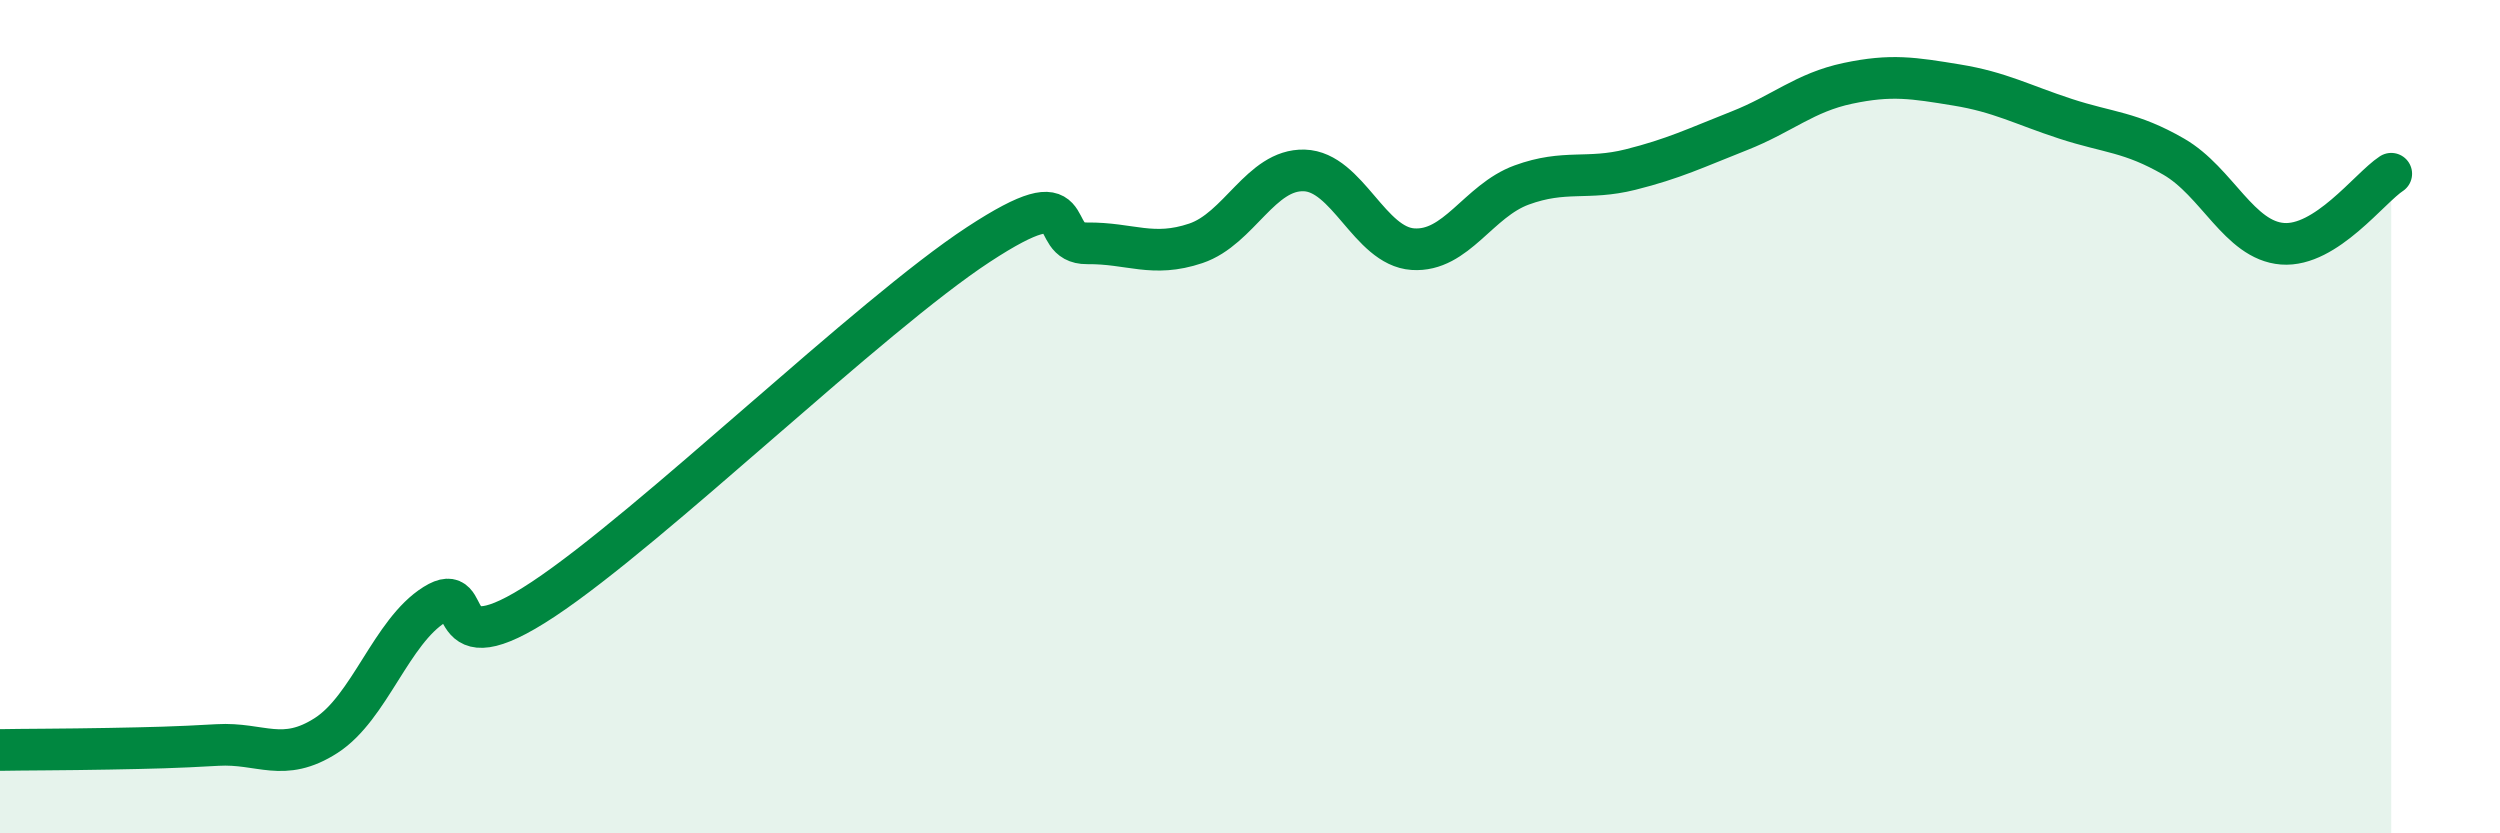
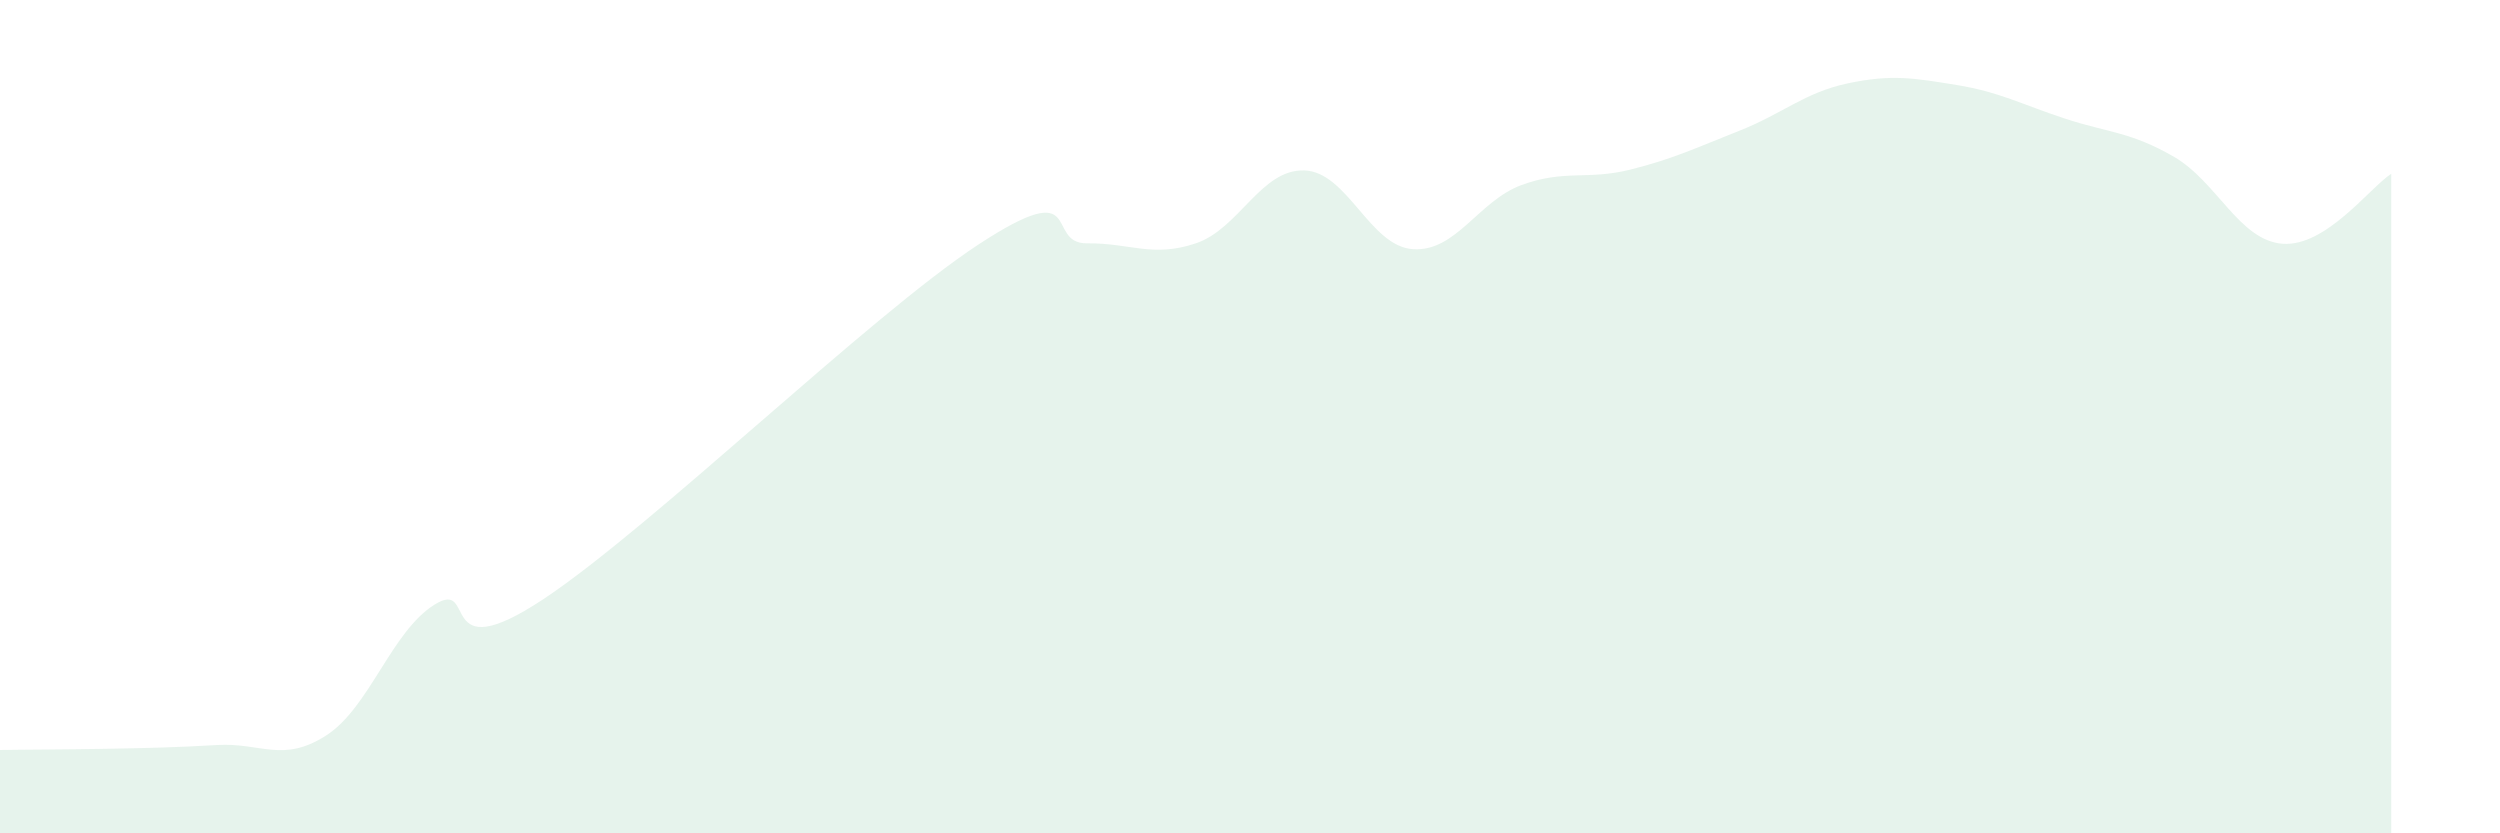
<svg xmlns="http://www.w3.org/2000/svg" width="60" height="20" viewBox="0 0 60 20">
  <path d="M 0,18 C 0.52,17.99 1.57,17.99 2.61,17.97 C 3.65,17.95 4.18,17.94 5.22,17.88 C 6.26,17.82 6.79,18.32 7.83,17.65 C 8.87,16.98 9.39,15.16 10.43,14.51 C 11.47,13.86 10.43,16.11 13.04,14.38 C 15.65,12.65 20.87,7.58 23.48,5.87 C 26.09,4.16 25.05,5.85 26.09,5.84 C 27.13,5.83 27.66,6.19 28.7,5.84 C 29.74,5.49 30.26,4.06 31.3,4.09 C 32.34,4.12 32.87,5.91 33.91,5.98 C 34.95,6.05 35.48,4.82 36.52,4.44 C 37.56,4.06 38.09,4.33 39.13,4.07 C 40.17,3.81 40.7,3.55 41.74,3.14 C 42.78,2.73 43.31,2.22 44.35,2 C 45.39,1.78 45.92,1.87 46.96,2.04 C 48,2.21 48.53,2.51 49.57,2.85 C 50.61,3.19 51.13,3.16 52.17,3.76 C 53.21,4.36 53.74,5.77 54.78,5.85 C 55.82,5.93 56.87,4.51 57.39,4.17L57.39 20L0 20Z" fill="#008740" opacity="0.1" stroke-linecap="round" stroke-linejoin="round" />
-   <path d="M 0,18 C 0.52,17.99 1.57,17.99 2.61,17.97 C 3.65,17.95 4.18,17.94 5.22,17.88 C 6.26,17.82 6.79,18.32 7.83,17.65 C 8.87,16.98 9.39,15.16 10.43,14.51 C 11.47,13.86 10.43,16.11 13.04,14.38 C 15.65,12.65 20.87,7.58 23.48,5.87 C 26.09,4.16 25.05,5.85 26.09,5.84 C 27.13,5.83 27.66,6.19 28.7,5.84 C 29.74,5.49 30.26,4.06 31.3,4.09 C 32.34,4.12 32.87,5.91 33.91,5.98 C 34.95,6.05 35.48,4.82 36.52,4.44 C 37.56,4.06 38.09,4.33 39.13,4.07 C 40.17,3.81 40.7,3.55 41.74,3.14 C 42.78,2.73 43.31,2.22 44.35,2 C 45.39,1.78 45.92,1.87 46.96,2.04 C 48,2.21 48.53,2.51 49.57,2.85 C 50.61,3.19 51.13,3.16 52.17,3.76 C 53.21,4.36 53.74,5.77 54.78,5.85 C 55.82,5.93 56.87,4.51 57.39,4.17" stroke="#008740" stroke-width="1" fill="none" stroke-linecap="round" stroke-linejoin="round" />
</svg>